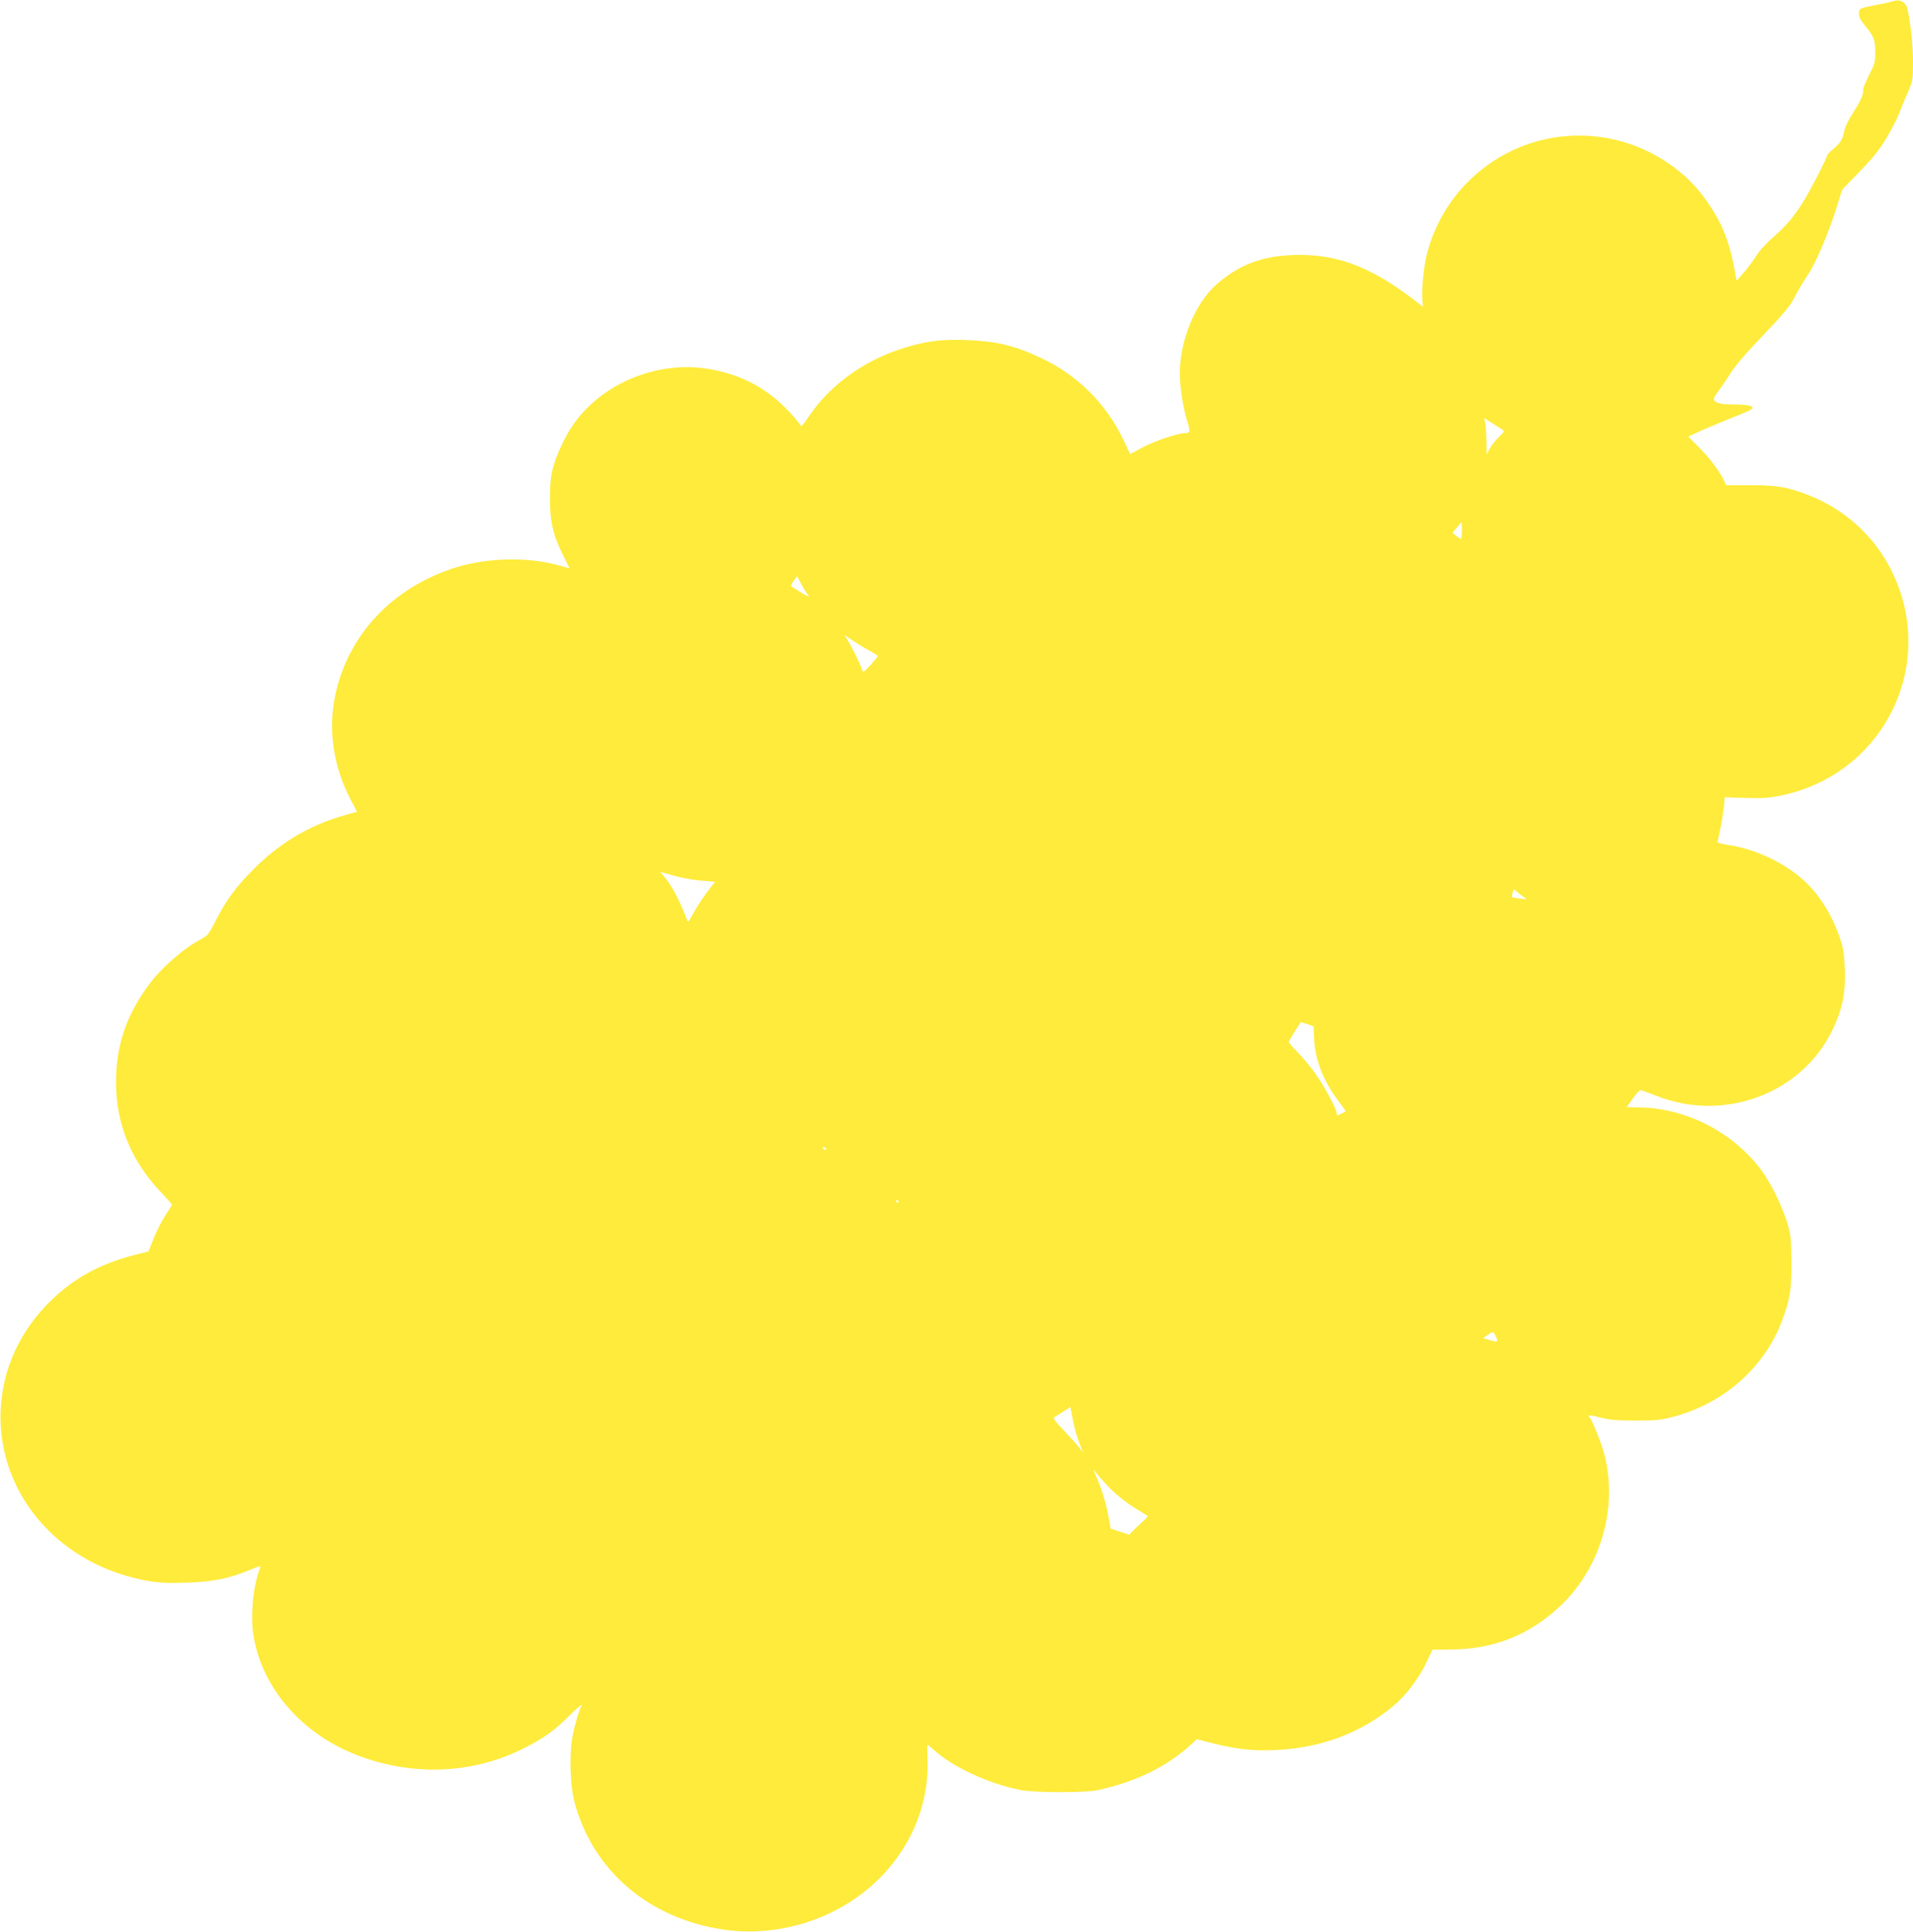
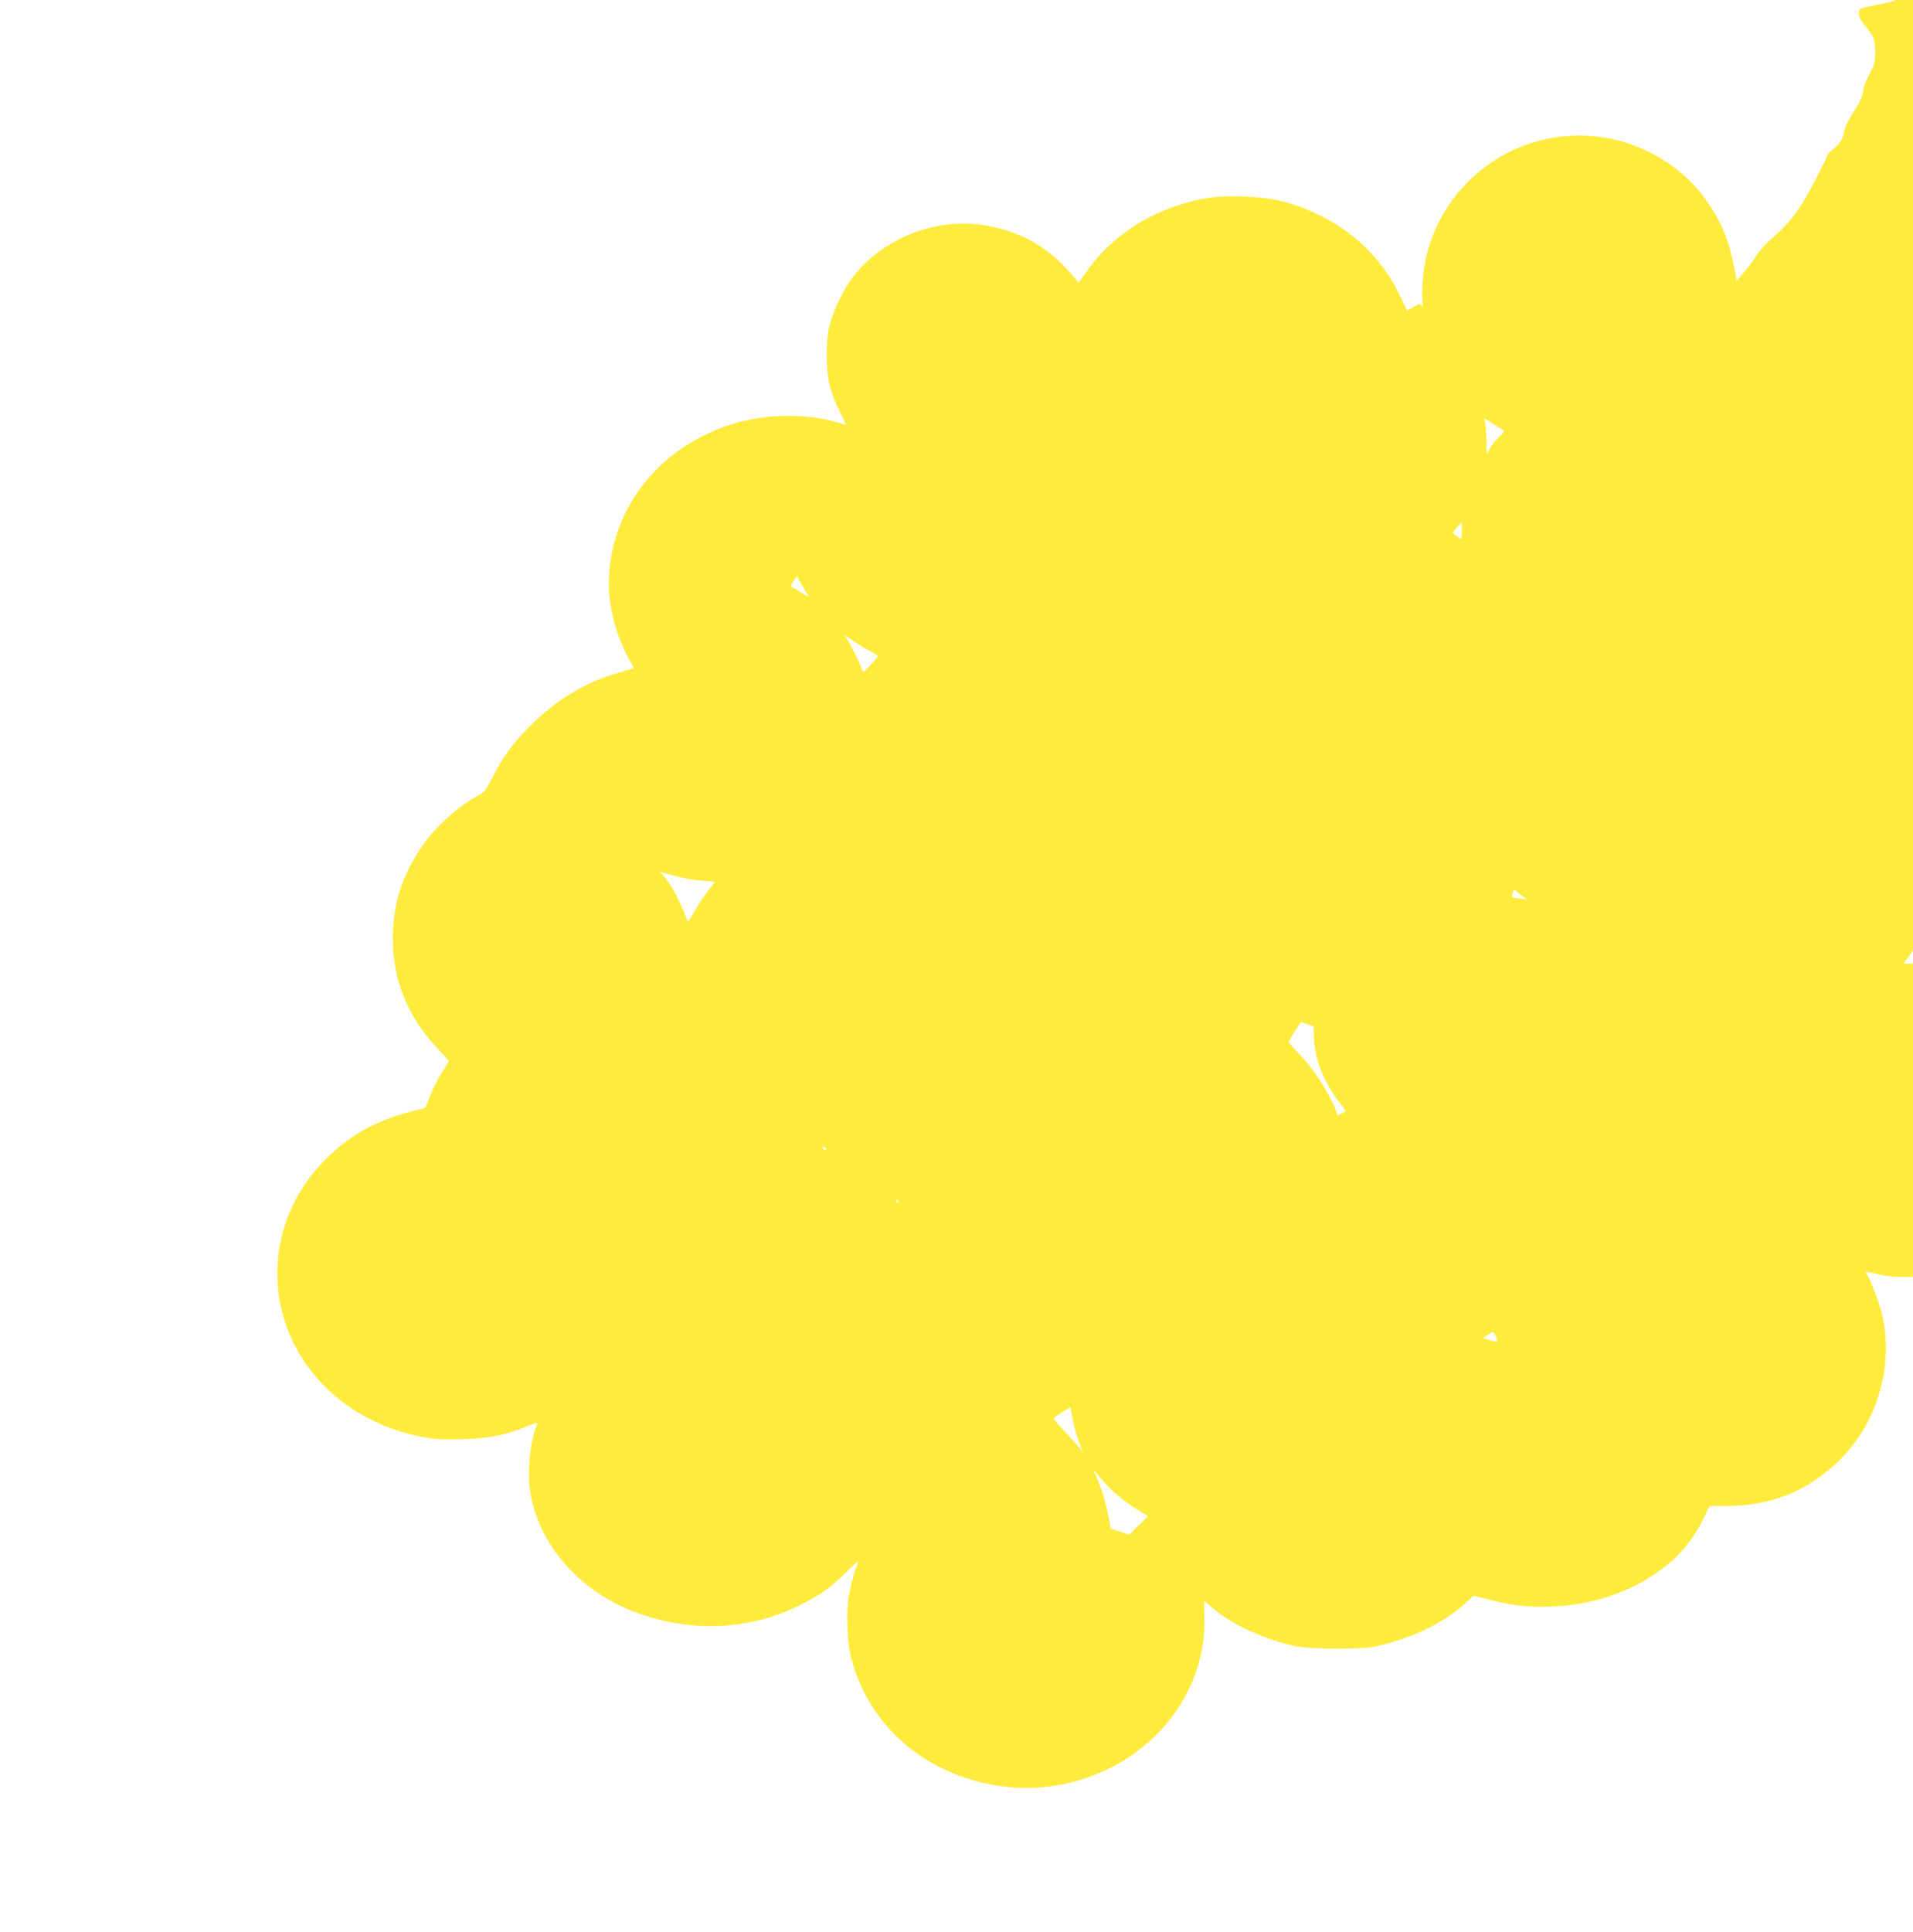
<svg xmlns="http://www.w3.org/2000/svg" version="1.0" width="1268pt" height="1280pt" viewBox="0 0 1268 1280" preserveAspectRatio="xMidYMid meet">
  <g transform="translate(0,1280) scale(0.1,-0.1)" fill="#ffeb3b" stroke="none">
-     <path d="M12550 12792 c-8 -3 -62 -15 -120 -26 -105 -21 -105 -21 -108 -52 -2 -24 7 -43 42 -87 58 -70 66 -92 66 -177 0 -61 -5 -78 -40 -145 -22 -42 -40 -87 -40 -100 0 -36 -16 -73 -69 -155 -27 -41 -52 -93 -56 -115 -10 -56 -27 -85 -74 -123 -23 -18 -41 -38 -41 -44 0 -14 -90 -190 -145 -284 -64 -108 -123 -179 -210 -254 -44 -38 -93 -91 -115 -127 -22 -34 -60 -85 -84 -112 l-45 -51 -7 38 c-33 195 -80 323 -167 454 -73 110 -141 184 -238 257 -426 321 -1017 274 -1385 -110 -121 -127 -208 -282 -254 -454 -22 -80 -39 -249 -32 -314 l4 -44 -24 19 c-301 236 -524 326 -799 325 -227 -1 -388 -59 -543 -193 -144 -126 -246 -373 -246 -597 0 -82 23 -227 49 -311 22 -70 20 -80 -13 -80 -47 0 -203 -52 -283 -95 l-82 -44 -45 95 c-114 240 -307 431 -548 543 -177 83 -294 110 -493 118 -177 6 -283 -9 -445 -63 -249 -83 -467 -245 -604 -451 -25 -37 -46 -63 -46 -57 0 6 -36 49 -79 96 -148 157 -320 248 -539 284 -332 55 -697 -94 -888 -363 -55 -76 -116 -206 -140 -298 -13 -51 -19 -106 -19 -200 0 -153 22 -245 89 -378 l41 -83 -84 23 c-214 57 -493 46 -706 -29 -414 -143 -699 -467 -770 -872 -38 -218 1 -448 109 -654 l43 -82 -26 -6 c-14 -3 -62 -17 -106 -31 -205 -64 -395 -182 -555 -343 -117 -117 -185 -210 -254 -348 -41 -80 -53 -95 -89 -113 -115 -59 -264 -188 -349 -302 -151 -204 -219 -405 -219 -647 -1 -276 101 -524 298 -730 40 -43 73 -80 73 -82 0 -3 -19 -34 -42 -69 -24 -35 -59 -103 -78 -152 l-36 -89 -90 -23 c-242 -62 -423 -164 -585 -332 -412 -426 -407 -1075 10 -1492 175 -175 407 -292 665 -337 68 -12 131 -15 251 -11 176 5 287 28 425 86 58 24 70 27 65 13 -46 -109 -67 -316 -45 -450 56 -345 318 -649 684 -791 370 -143 771 -127 1111 46 131 66 199 115 298 214 49 49 86 80 82 71 -26 -64 -47 -137 -61 -211 -22 -115 -15 -324 14 -433 121 -451 490 -769 982 -843 241 -37 498 4 725 115 396 194 644 585 633 997 -2 62 -2 113 0 113 1 0 18 -14 38 -32 128 -117 365 -227 579 -269 92 -18 427 -19 510 -1 249 54 454 153 610 294 l48 44 108 -28 c153 -39 272 -52 419 -44 299 14 568 116 779 295 80 67 166 181 214 282 l42 88 116 1 c289 0 530 97 736 293 265 254 378 647 287 1001 -17 66 -80 225 -95 240 -20 22 -5 22 69 3 61 -16 110 -20 232 -20 137 0 167 3 255 26 334 90 602 327 718 639 52 138 62 202 61 383 -1 154 -3 178 -27 260 -35 115 -112 272 -175 355 -189 249 -492 405 -801 412 l-89 2 42 59 c27 38 46 56 56 53 8 -3 56 -21 107 -40 447 -173 955 19 1158 437 67 139 88 242 83 402 -4 106 -10 144 -32 208 -54 159 -144 301 -251 393 -129 113 -317 200 -490 225 -56 9 -75 15 -71 25 10 27 35 161 42 225 l6 66 137 -4 c112 -4 154 -1 238 16 647 134 1011 804 765 1413 -106 264 -316 472 -582 576 -141 55 -210 67 -387 67 l-162 0 -16 35 c-28 59 -101 155 -170 222 l-65 65 67 31 c65 29 204 87 307 128 90 35 62 54 -80 54 -82 0 -124 12 -124 36 0 9 15 34 33 57 17 22 52 73 77 113 28 46 108 140 218 254 139 146 179 194 208 252 20 40 59 106 87 147 54 78 146 299 198 469 15 52 29 95 31 97 2 2 55 57 118 122 89 92 129 142 178 225 34 58 71 130 81 159 11 30 36 90 55 134 35 78 36 83 36 207 0 106 -14 238 -36 346 -9 46 -52 71 -94 54z m-2593 -2838 c17 -10 15 -15 -24 -52 -23 -23 -50 -57 -60 -77 l-19 -36 -1 83 c-1 46 -5 100 -8 121 l-7 37 50 -32 c28 -18 59 -38 69 -44z m-267 -669 c0 -30 -3 -55 -7 -55 -5 1 -19 9 -32 20 l-23 20 28 34 c16 19 30 35 32 35 1 1 2 -24 2 -54z m-4340 -419 c26 -26 4 -21 -42 9 -29 19 -57 36 -62 38 -6 2 1 18 13 36 l24 33 29 -54 c16 -29 33 -57 38 -62z m418 -380 c29 -15 52 -31 50 -35 -2 -5 -24 -31 -50 -60 -42 -46 -47 -49 -53 -31 -11 36 -63 143 -91 189 l-27 44 59 -40 c33 -22 83 -52 112 -67z m-1268 -1497 c41 -10 112 -22 158 -25 l82 -7 -25 -31 c-39 -48 -93 -129 -125 -187 -28 -52 -29 -53 -38 -29 -48 126 -105 233 -156 289 l-21 24 25 -7 c14 -4 59 -16 100 -27z m5600 -133 c25 -17 25 -17 -25 -10 -27 3 -51 8 -53 9 -2 1 0 15 4 29 6 27 7 27 28 8 11 -10 32 -27 46 -36z m-1391 -915 c3 -154 60 -303 168 -444 25 -32 44 -60 42 -61 -8 -6 -48 -26 -53 -26 -3 0 -6 6 -6 14 0 28 -92 197 -149 273 -32 43 -83 104 -115 136 -32 32 -56 61 -54 65 2 4 20 35 41 69 l39 61 43 -14 42 -15 2 -58z m-3234 -751 c3 -5 2 -10 -4 -10 -5 0 -13 5 -16 10 -3 6 -2 10 4 10 5 0 13 -4 16 -10z m480 -350 c3 -5 1 -10 -4 -10 -6 0 -11 5 -11 10 0 6 2 10 4 10 3 0 8 -4 11 -10z m3963 -902 c13 -32 9 -34 -49 -16 l-39 11 33 23 c35 24 37 23 55 -18z m-2764 -699 l25 -64 -27 35 c-15 19 -61 70 -102 113 -59 62 -72 80 -60 87 8 5 35 22 60 38 l45 29 17 -88 c9 -48 28 -115 42 -150z m181 -278 c58 -62 138 -126 216 -171 30 -18 56 -34 57 -35 2 -2 -15 -21 -39 -42 -23 -21 -52 -48 -63 -60 l-21 -22 -62 20 -61 20 -12 67 c-15 89 -46 193 -81 272 -25 55 -26 61 -7 35 13 -16 45 -54 73 -84z" />
+     <path d="M12550 12792 c-8 -3 -62 -15 -120 -26 -105 -21 -105 -21 -108 -52 -2 -24 7 -43 42 -87 58 -70 66 -92 66 -177 0 -61 -5 -78 -40 -145 -22 -42 -40 -87 -40 -100 0 -36 -16 -73 -69 -155 -27 -41 -52 -93 -56 -115 -10 -56 -27 -85 -74 -123 -23 -18 -41 -38 -41 -44 0 -14 -90 -190 -145 -284 -64 -108 -123 -179 -210 -254 -44 -38 -93 -91 -115 -127 -22 -34 -60 -85 -84 -112 l-45 -51 -7 38 c-33 195 -80 323 -167 454 -73 110 -141 184 -238 257 -426 321 -1017 274 -1385 -110 -121 -127 -208 -282 -254 -454 -22 -80 -39 -249 -32 -314 l4 -44 -24 19 l-82 -44 -45 95 c-114 240 -307 431 -548 543 -177 83 -294 110 -493 118 -177 6 -283 -9 -445 -63 -249 -83 -467 -245 -604 -451 -25 -37 -46 -63 -46 -57 0 6 -36 49 -79 96 -148 157 -320 248 -539 284 -332 55 -697 -94 -888 -363 -55 -76 -116 -206 -140 -298 -13 -51 -19 -106 -19 -200 0 -153 22 -245 89 -378 l41 -83 -84 23 c-214 57 -493 46 -706 -29 -414 -143 -699 -467 -770 -872 -38 -218 1 -448 109 -654 l43 -82 -26 -6 c-14 -3 -62 -17 -106 -31 -205 -64 -395 -182 -555 -343 -117 -117 -185 -210 -254 -348 -41 -80 -53 -95 -89 -113 -115 -59 -264 -188 -349 -302 -151 -204 -219 -405 -219 -647 -1 -276 101 -524 298 -730 40 -43 73 -80 73 -82 0 -3 -19 -34 -42 -69 -24 -35 -59 -103 -78 -152 l-36 -89 -90 -23 c-242 -62 -423 -164 -585 -332 -412 -426 -407 -1075 10 -1492 175 -175 407 -292 665 -337 68 -12 131 -15 251 -11 176 5 287 28 425 86 58 24 70 27 65 13 -46 -109 -67 -316 -45 -450 56 -345 318 -649 684 -791 370 -143 771 -127 1111 46 131 66 199 115 298 214 49 49 86 80 82 71 -26 -64 -47 -137 -61 -211 -22 -115 -15 -324 14 -433 121 -451 490 -769 982 -843 241 -37 498 4 725 115 396 194 644 585 633 997 -2 62 -2 113 0 113 1 0 18 -14 38 -32 128 -117 365 -227 579 -269 92 -18 427 -19 510 -1 249 54 454 153 610 294 l48 44 108 -28 c153 -39 272 -52 419 -44 299 14 568 116 779 295 80 67 166 181 214 282 l42 88 116 1 c289 0 530 97 736 293 265 254 378 647 287 1001 -17 66 -80 225 -95 240 -20 22 -5 22 69 3 61 -16 110 -20 232 -20 137 0 167 3 255 26 334 90 602 327 718 639 52 138 62 202 61 383 -1 154 -3 178 -27 260 -35 115 -112 272 -175 355 -189 249 -492 405 -801 412 l-89 2 42 59 c27 38 46 56 56 53 8 -3 56 -21 107 -40 447 -173 955 19 1158 437 67 139 88 242 83 402 -4 106 -10 144 -32 208 -54 159 -144 301 -251 393 -129 113 -317 200 -490 225 -56 9 -75 15 -71 25 10 27 35 161 42 225 l6 66 137 -4 c112 -4 154 -1 238 16 647 134 1011 804 765 1413 -106 264 -316 472 -582 576 -141 55 -210 67 -387 67 l-162 0 -16 35 c-28 59 -101 155 -170 222 l-65 65 67 31 c65 29 204 87 307 128 90 35 62 54 -80 54 -82 0 -124 12 -124 36 0 9 15 34 33 57 17 22 52 73 77 113 28 46 108 140 218 254 139 146 179 194 208 252 20 40 59 106 87 147 54 78 146 299 198 469 15 52 29 95 31 97 2 2 55 57 118 122 89 92 129 142 178 225 34 58 71 130 81 159 11 30 36 90 55 134 35 78 36 83 36 207 0 106 -14 238 -36 346 -9 46 -52 71 -94 54z m-2593 -2838 c17 -10 15 -15 -24 -52 -23 -23 -50 -57 -60 -77 l-19 -36 -1 83 c-1 46 -5 100 -8 121 l-7 37 50 -32 c28 -18 59 -38 69 -44z m-267 -669 c0 -30 -3 -55 -7 -55 -5 1 -19 9 -32 20 l-23 20 28 34 c16 19 30 35 32 35 1 1 2 -24 2 -54z m-4340 -419 c26 -26 4 -21 -42 9 -29 19 -57 36 -62 38 -6 2 1 18 13 36 l24 33 29 -54 c16 -29 33 -57 38 -62z m418 -380 c29 -15 52 -31 50 -35 -2 -5 -24 -31 -50 -60 -42 -46 -47 -49 -53 -31 -11 36 -63 143 -91 189 l-27 44 59 -40 c33 -22 83 -52 112 -67z m-1268 -1497 c41 -10 112 -22 158 -25 l82 -7 -25 -31 c-39 -48 -93 -129 -125 -187 -28 -52 -29 -53 -38 -29 -48 126 -105 233 -156 289 l-21 24 25 -7 c14 -4 59 -16 100 -27z m5600 -133 c25 -17 25 -17 -25 -10 -27 3 -51 8 -53 9 -2 1 0 15 4 29 6 27 7 27 28 8 11 -10 32 -27 46 -36z m-1391 -915 c3 -154 60 -303 168 -444 25 -32 44 -60 42 -61 -8 -6 -48 -26 -53 -26 -3 0 -6 6 -6 14 0 28 -92 197 -149 273 -32 43 -83 104 -115 136 -32 32 -56 61 -54 65 2 4 20 35 41 69 l39 61 43 -14 42 -15 2 -58z m-3234 -751 c3 -5 2 -10 -4 -10 -5 0 -13 5 -16 10 -3 6 -2 10 4 10 5 0 13 -4 16 -10z m480 -350 c3 -5 1 -10 -4 -10 -6 0 -11 5 -11 10 0 6 2 10 4 10 3 0 8 -4 11 -10z m3963 -902 c13 -32 9 -34 -49 -16 l-39 11 33 23 c35 24 37 23 55 -18z m-2764 -699 l25 -64 -27 35 c-15 19 -61 70 -102 113 -59 62 -72 80 -60 87 8 5 35 22 60 38 l45 29 17 -88 c9 -48 28 -115 42 -150z m181 -278 c58 -62 138 -126 216 -171 30 -18 56 -34 57 -35 2 -2 -15 -21 -39 -42 -23 -21 -52 -48 -63 -60 l-21 -22 -62 20 -61 20 -12 67 c-15 89 -46 193 -81 272 -25 55 -26 61 -7 35 13 -16 45 -54 73 -84z" />
  </g>
</svg>